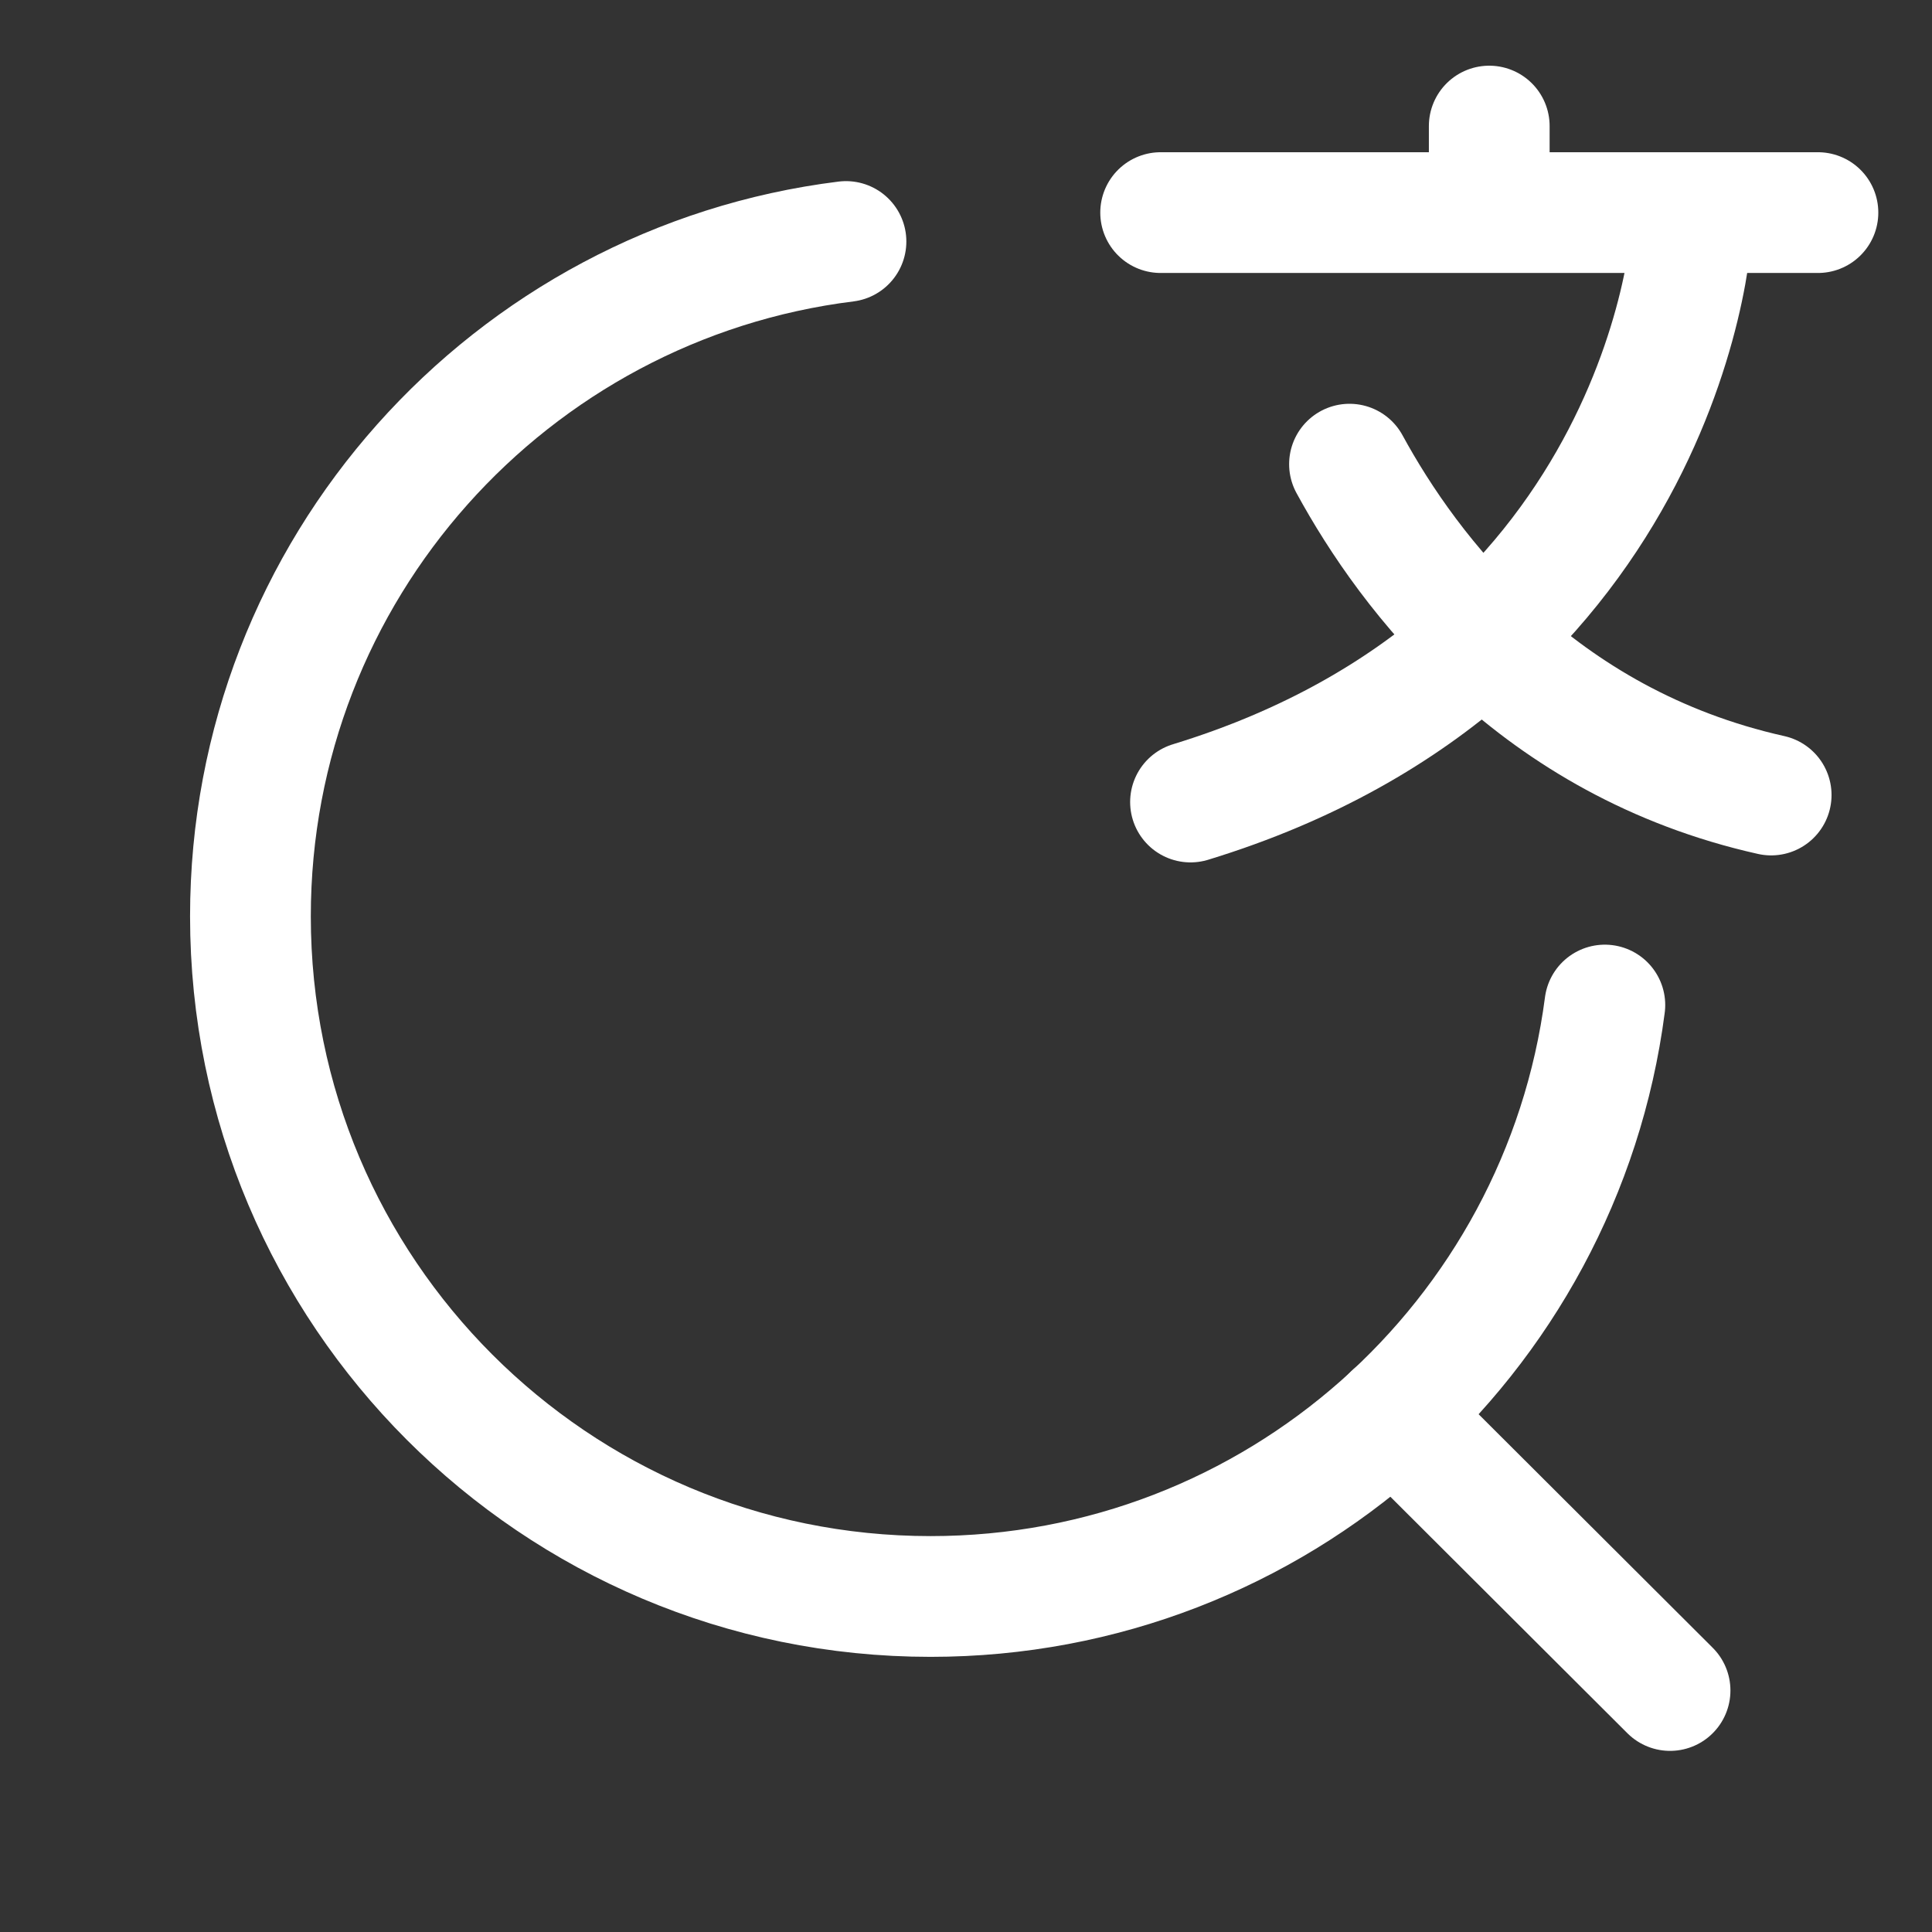
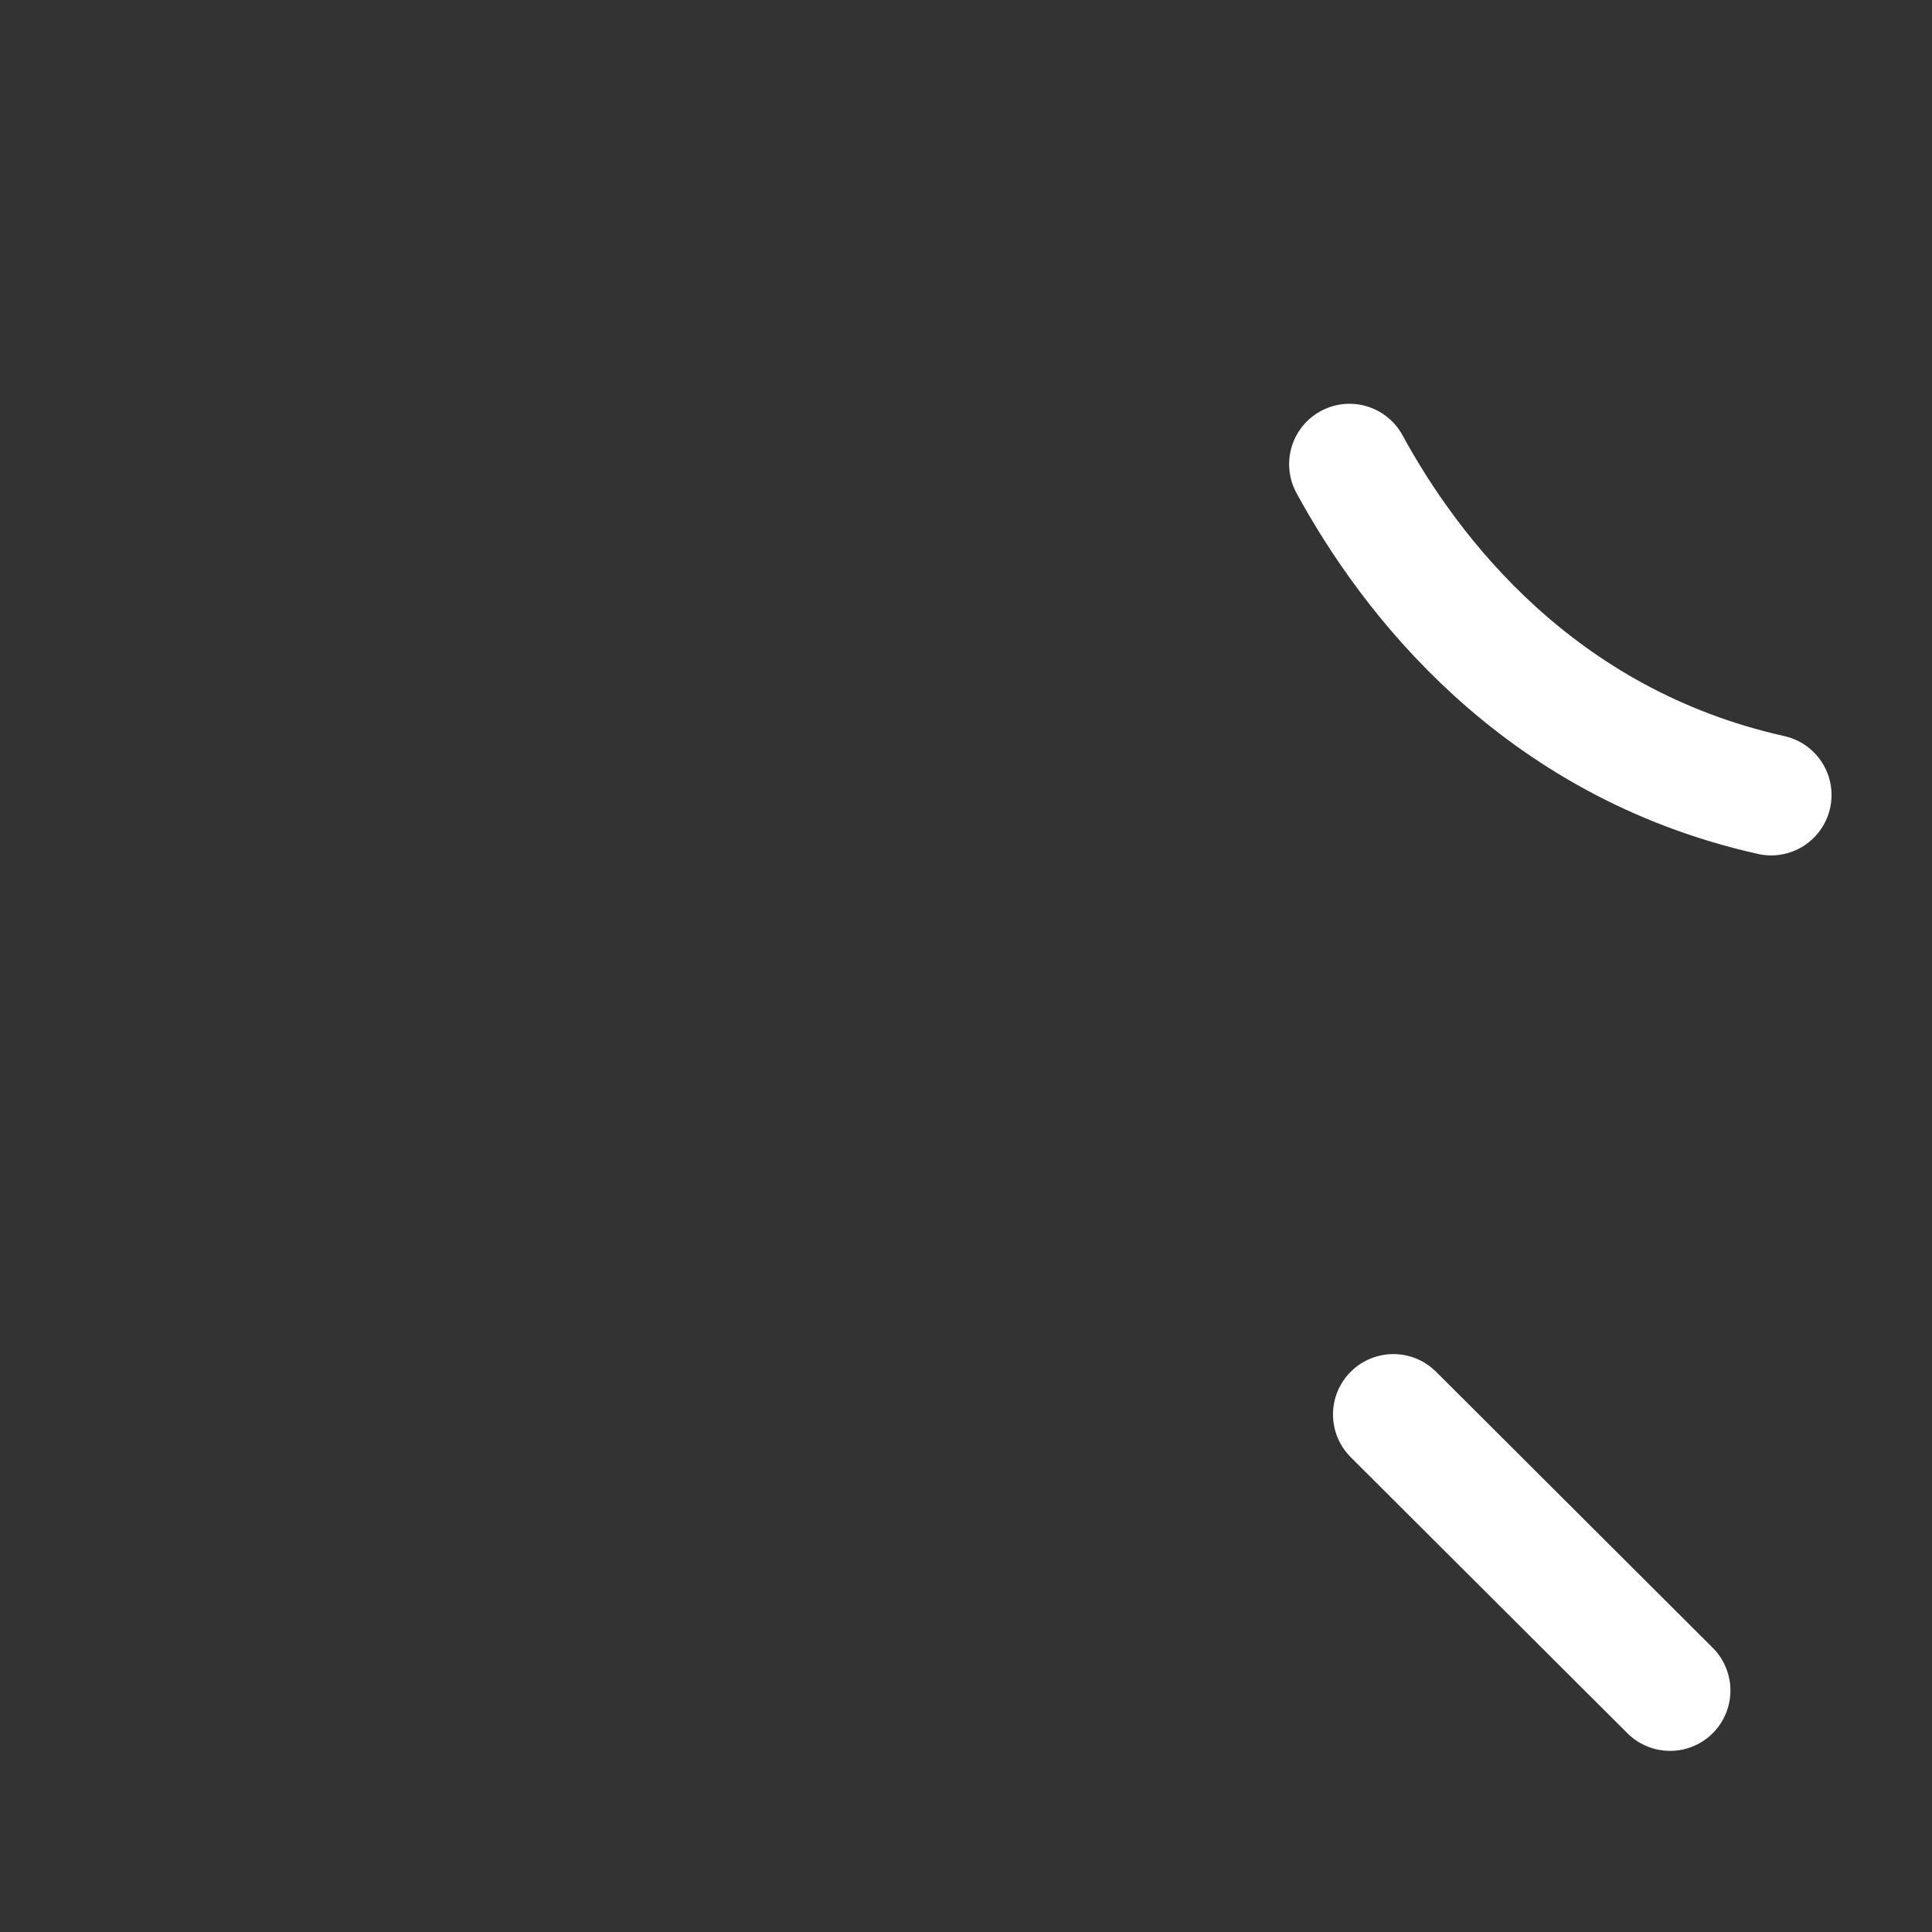
<svg xmlns="http://www.w3.org/2000/svg" width="24" height="24" viewBox="0 0 24 24" fill="none">
  <rect x="0" y="0" width="24" height="24" fill="#333333" stroke="none" />
-   <path d="M19.936 12.485C19.396 16.63 15.852 19.832 11.56 19.832C6.893 19.832 3.111 16.049 3.111 11.383C3.111 7.074 6.339 3.518 10.509 3" stroke="white" stroke-width="1.5" stroke-linecap="round" stroke-linejoin="round" />
  <path d="M17.309 17.571L20.746 21" stroke="white" stroke-width="1.5" stroke-linecap="round" stroke-linejoin="round" />
-   <path d="M14.418 2.641H22.583" stroke="white" stroke-width="1.5" stroke-linecap="round" stroke-linejoin="round" />
-   <path d="M18.5 1.566V2.639" stroke="white" stroke-width="1.5" stroke-linecap="round" stroke-linejoin="round" />
-   <path d="M21.012 2.641C21.085 2.792 20.715 8.151 14.789 9.963" stroke="white" stroke-width="1.5" stroke-linecap="round" stroke-linejoin="round" />
  <path d="M16.764 5.766C17.508 7.131 19.09 9.225 22.002 9.876" stroke="white" stroke-width="1.5" stroke-linecap="round" stroke-linejoin="round" />
</svg>